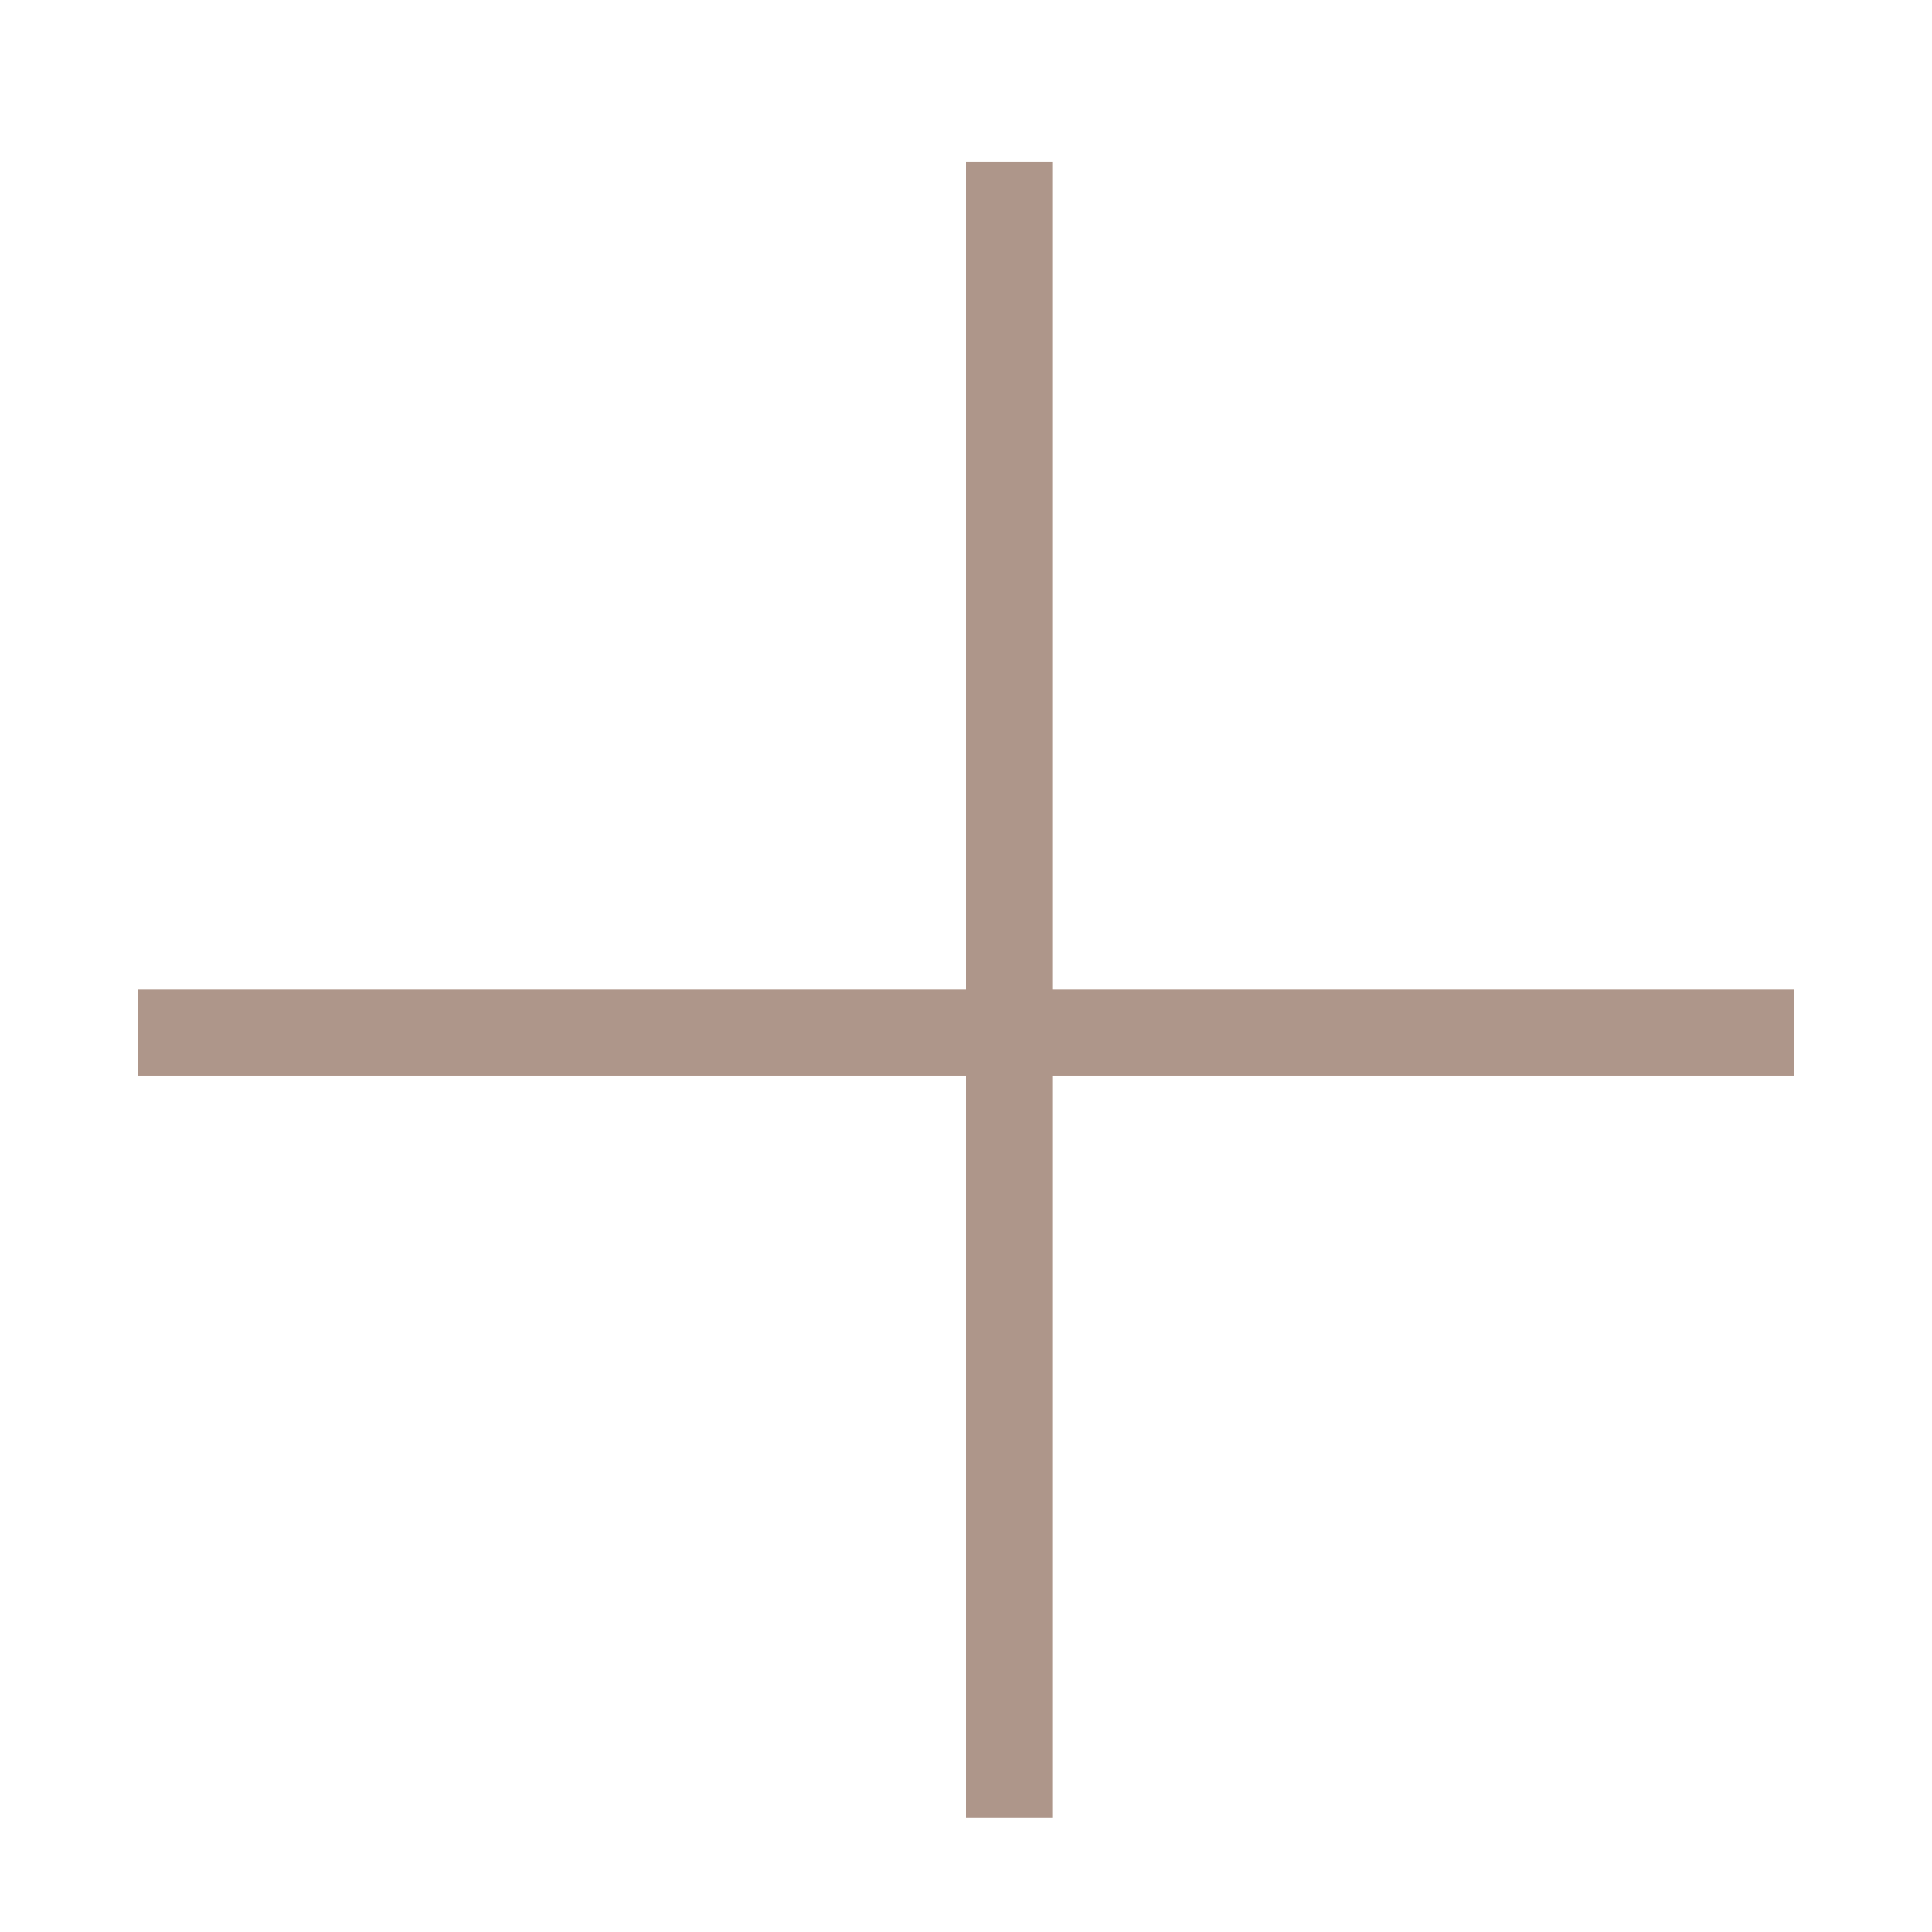
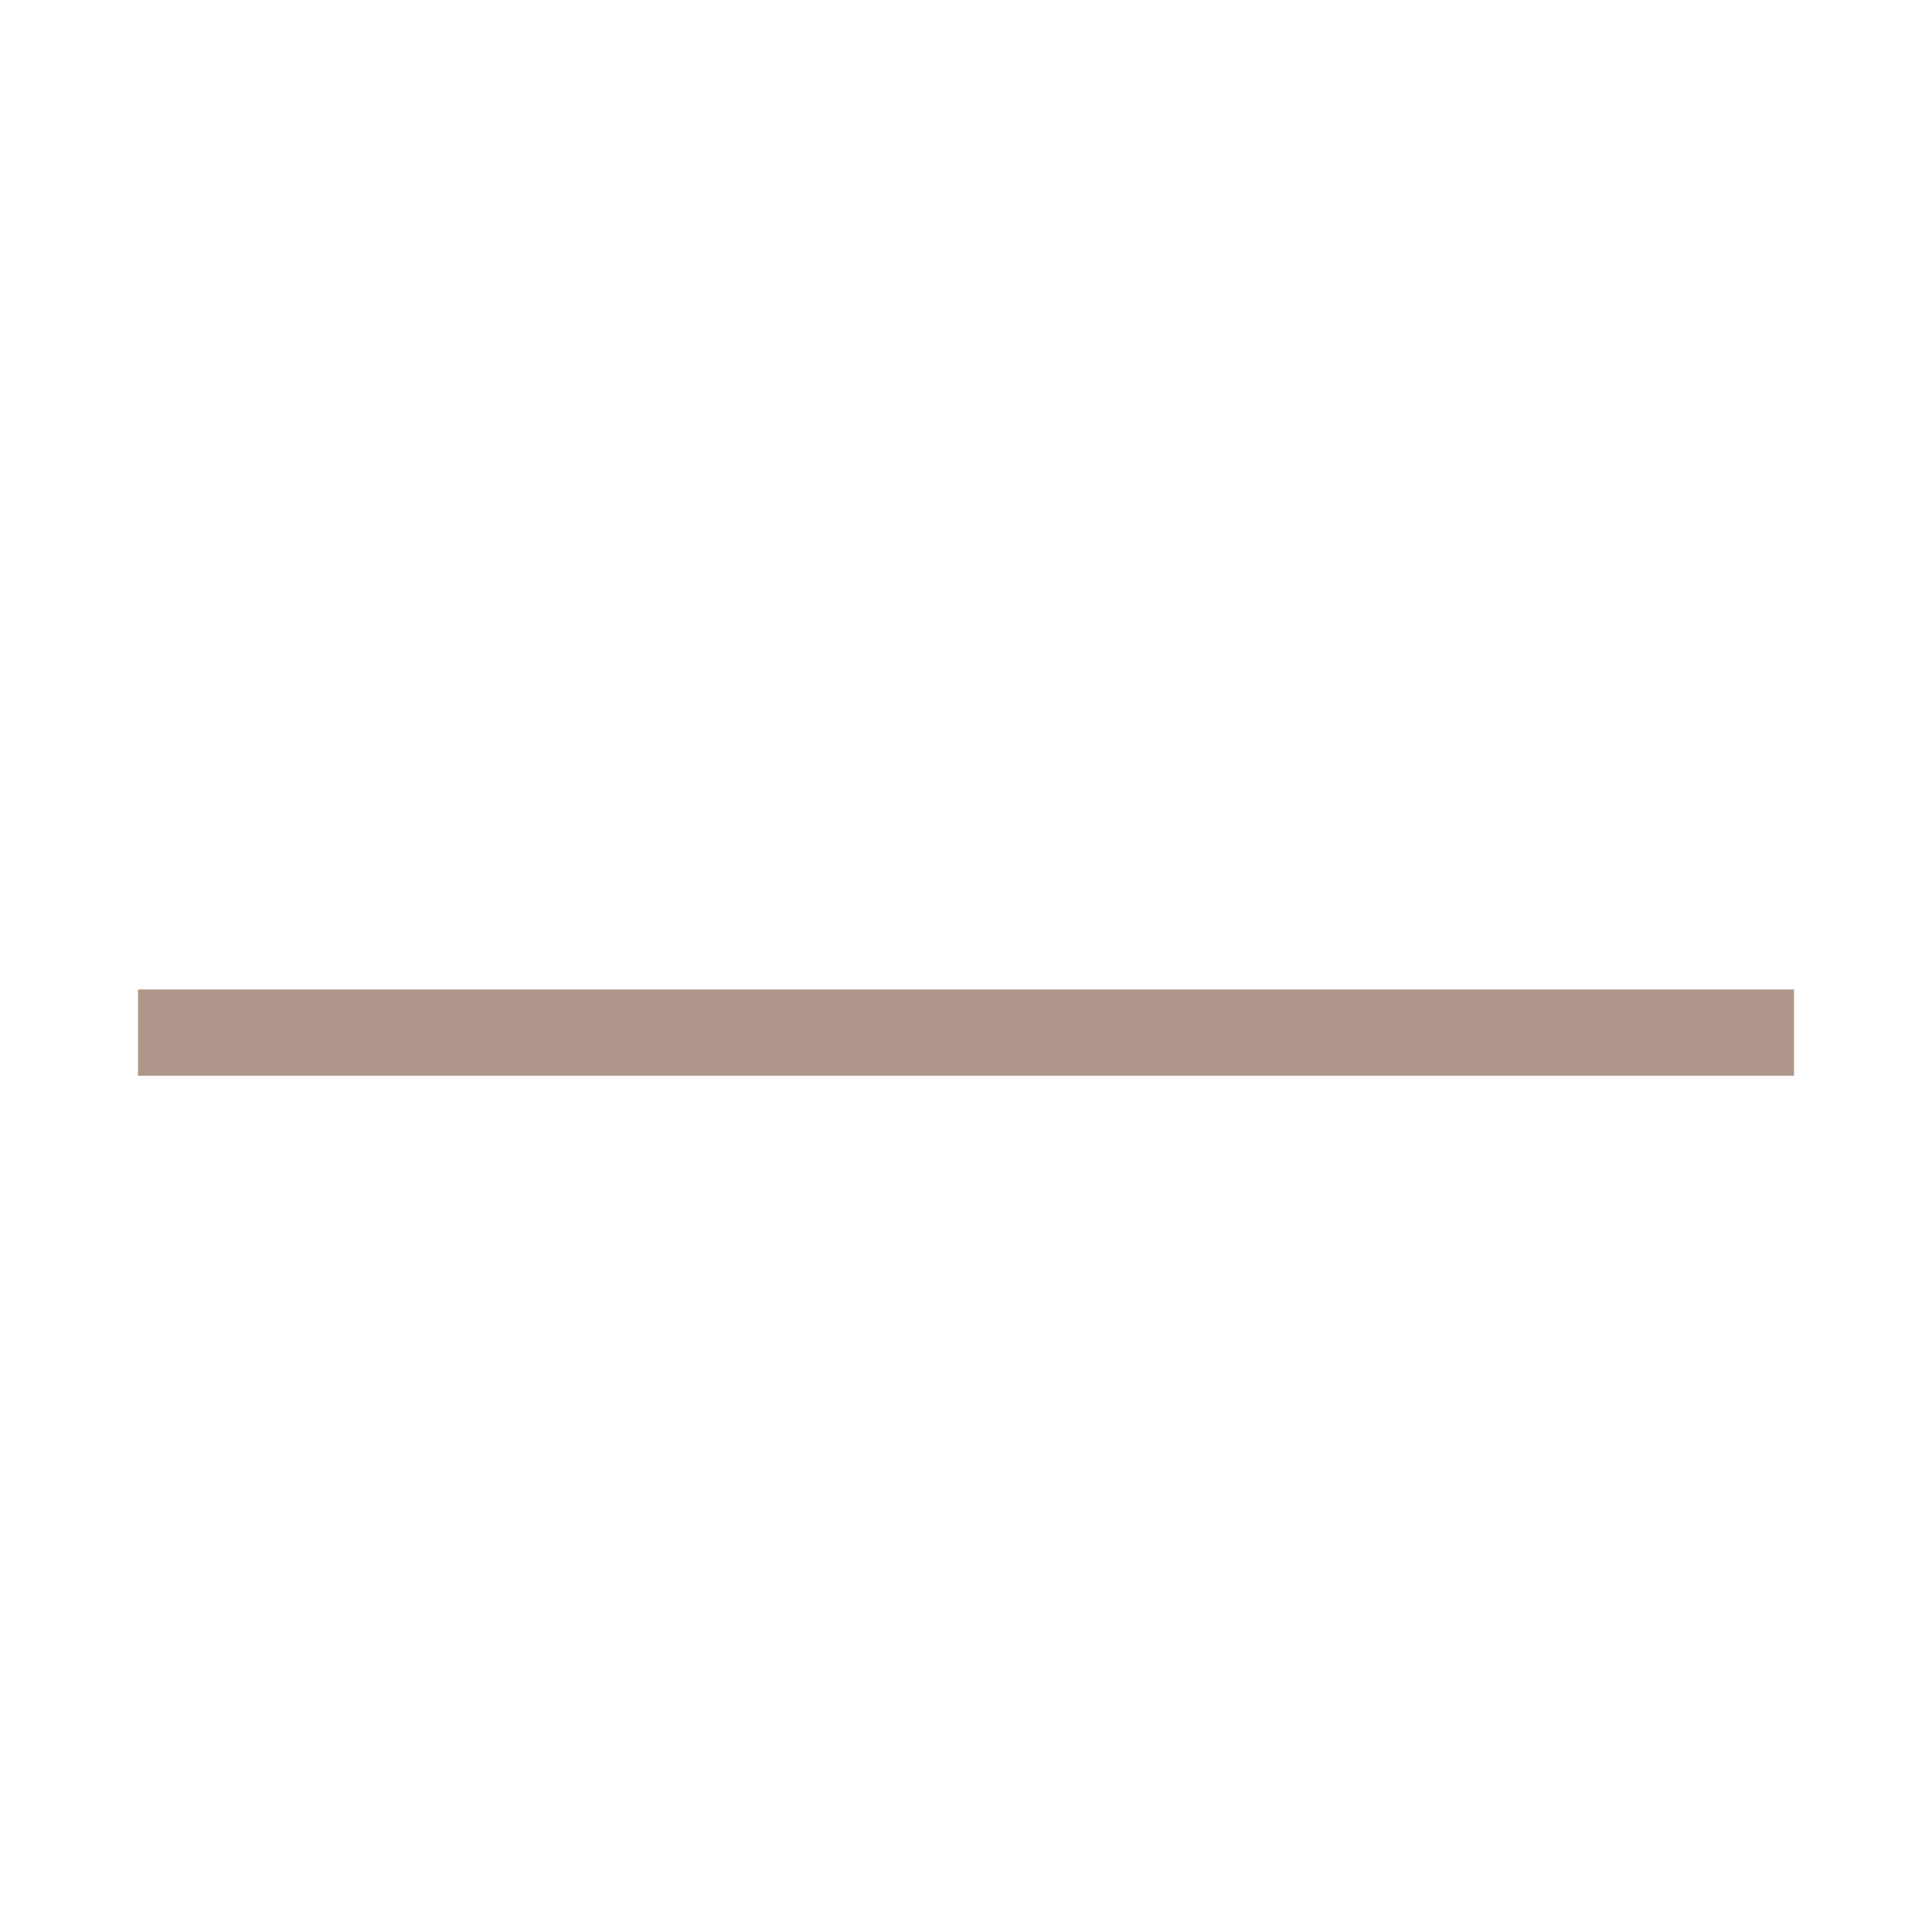
<svg xmlns="http://www.w3.org/2000/svg" fill="none" height="100%" overflow="visible" preserveAspectRatio="none" style="display: block;" viewBox="0 0 28 28" width="100%">
  <g id="Add Icon">
-     <line id="Line 2" stroke="#AE968A" stroke-width="1.25" x1="14.625" x2="14.625" y1="2.34" y2="26.34" />
    <line id="Line 3" stroke="#AE968A" stroke-width="1.25" x1="26" x2="2" y1="14.965" y2="14.965" />
  </g>
</svg>